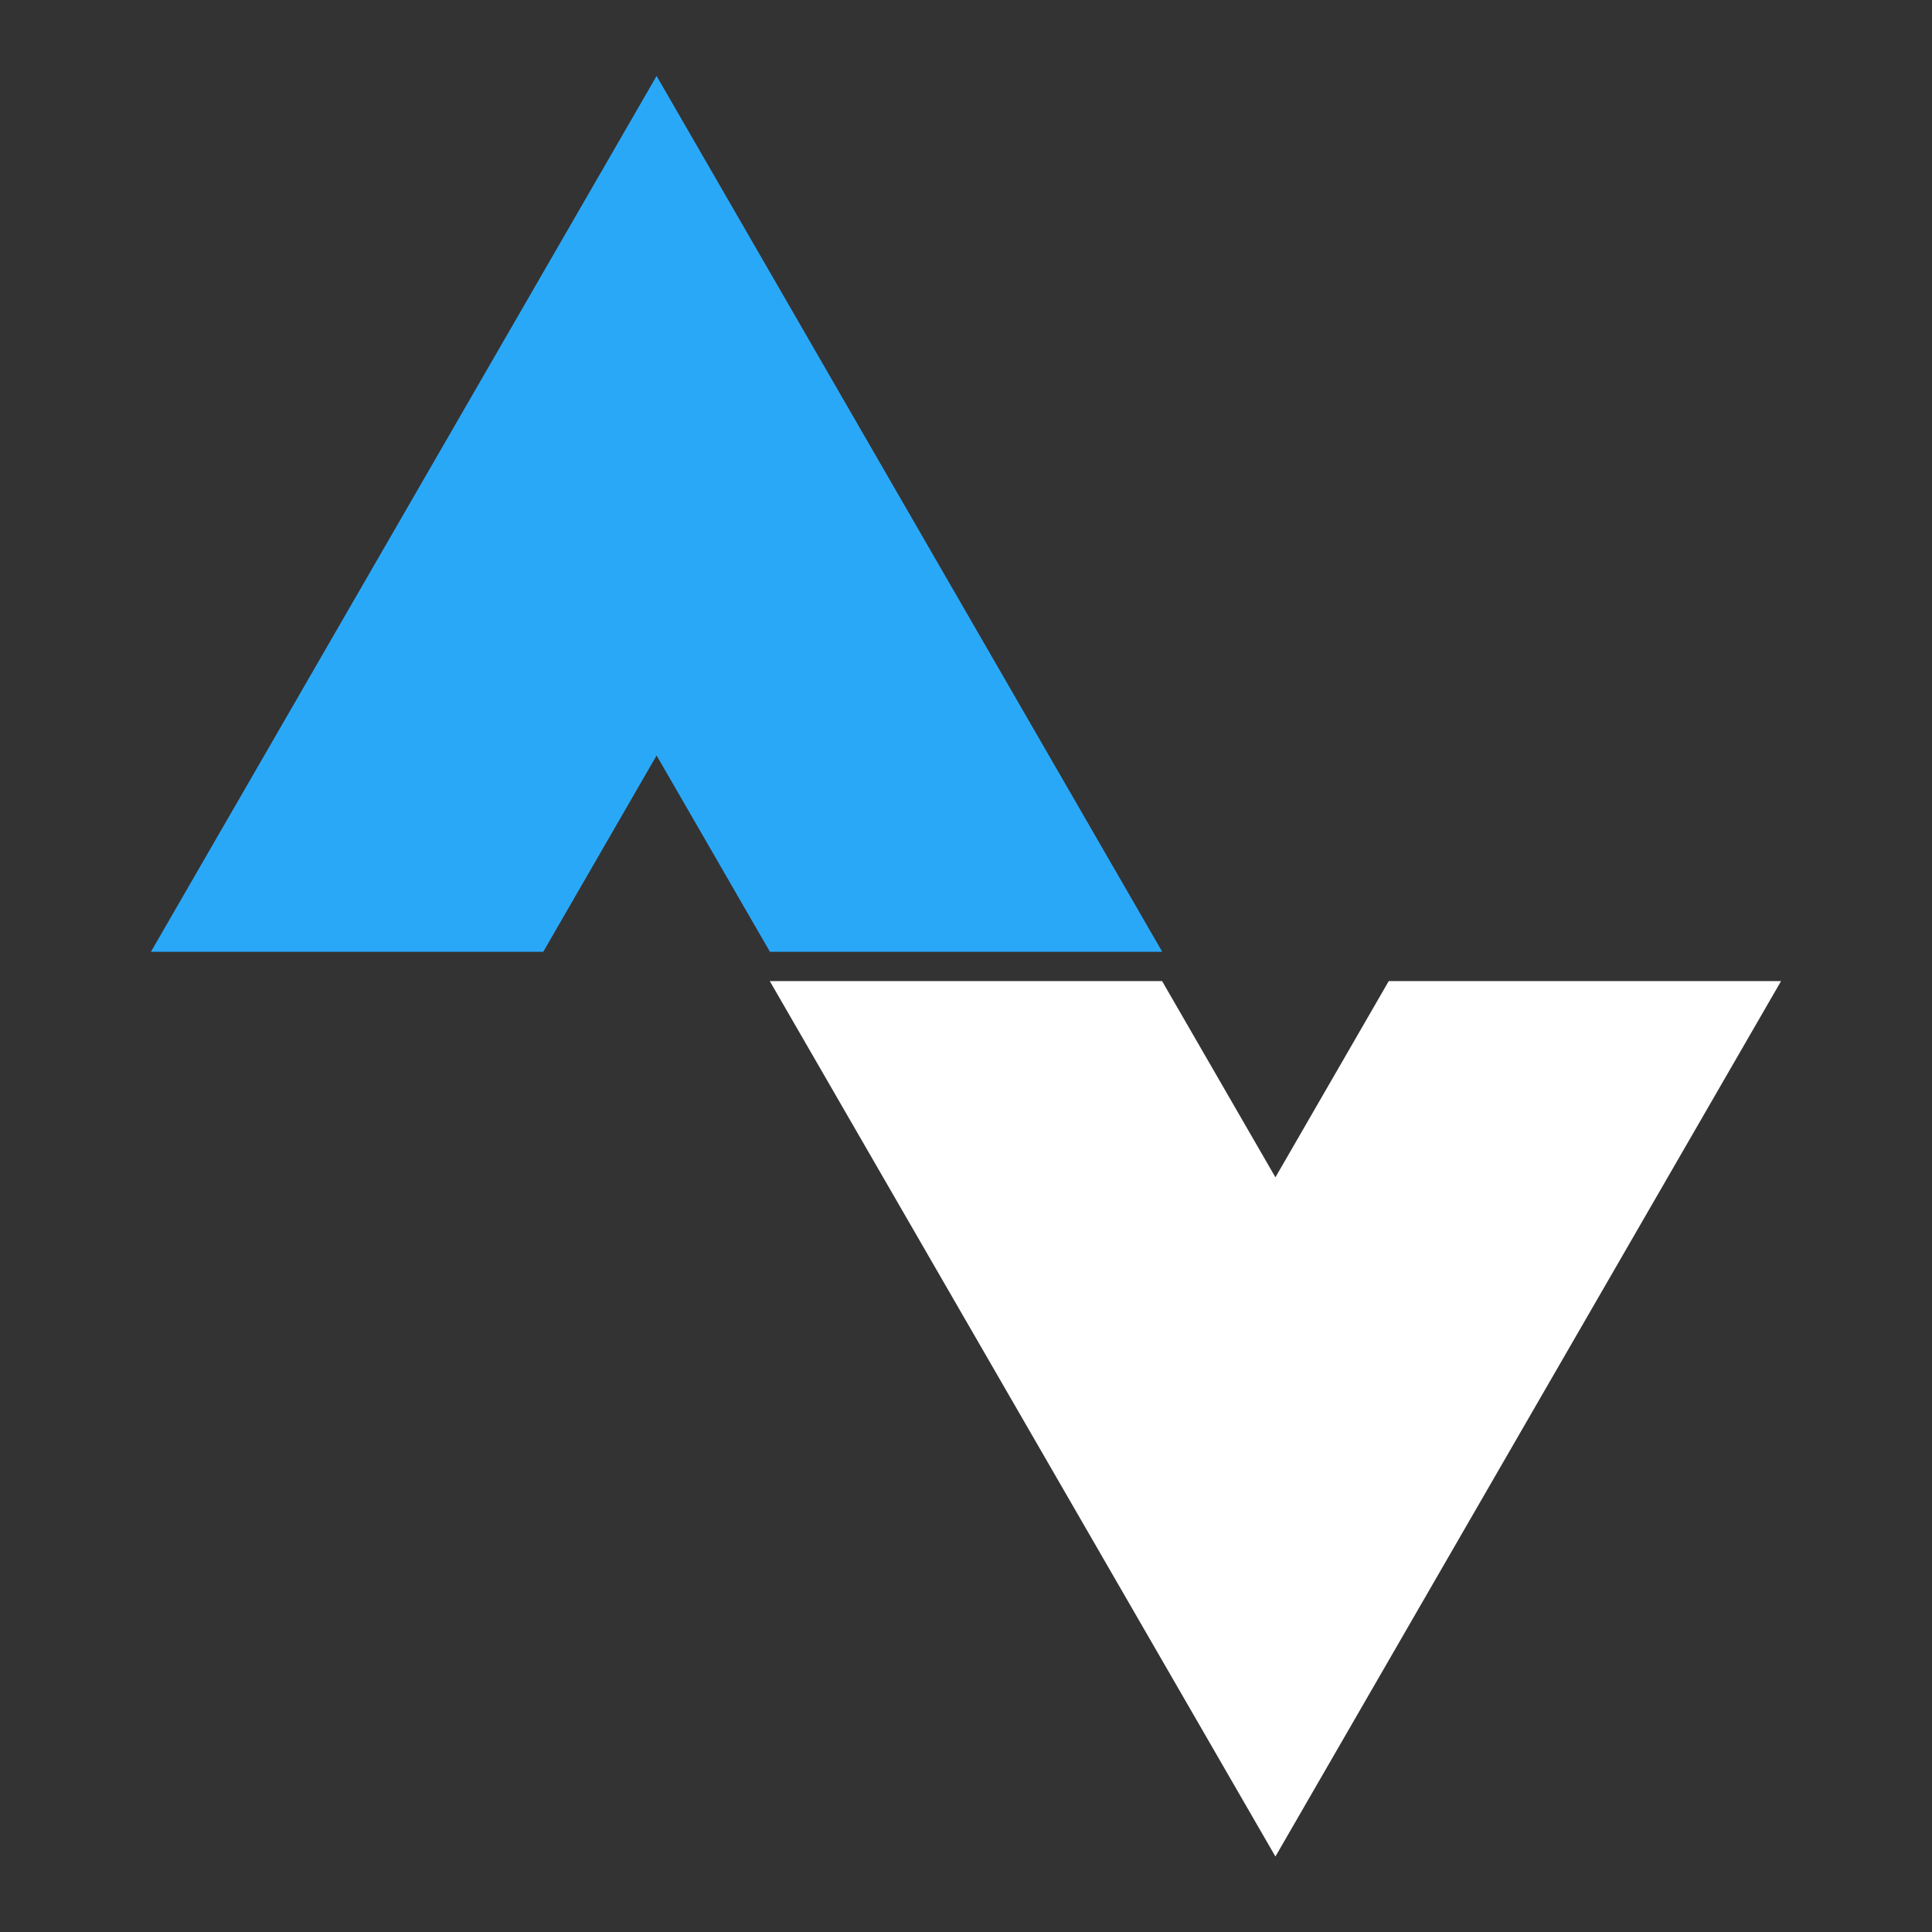
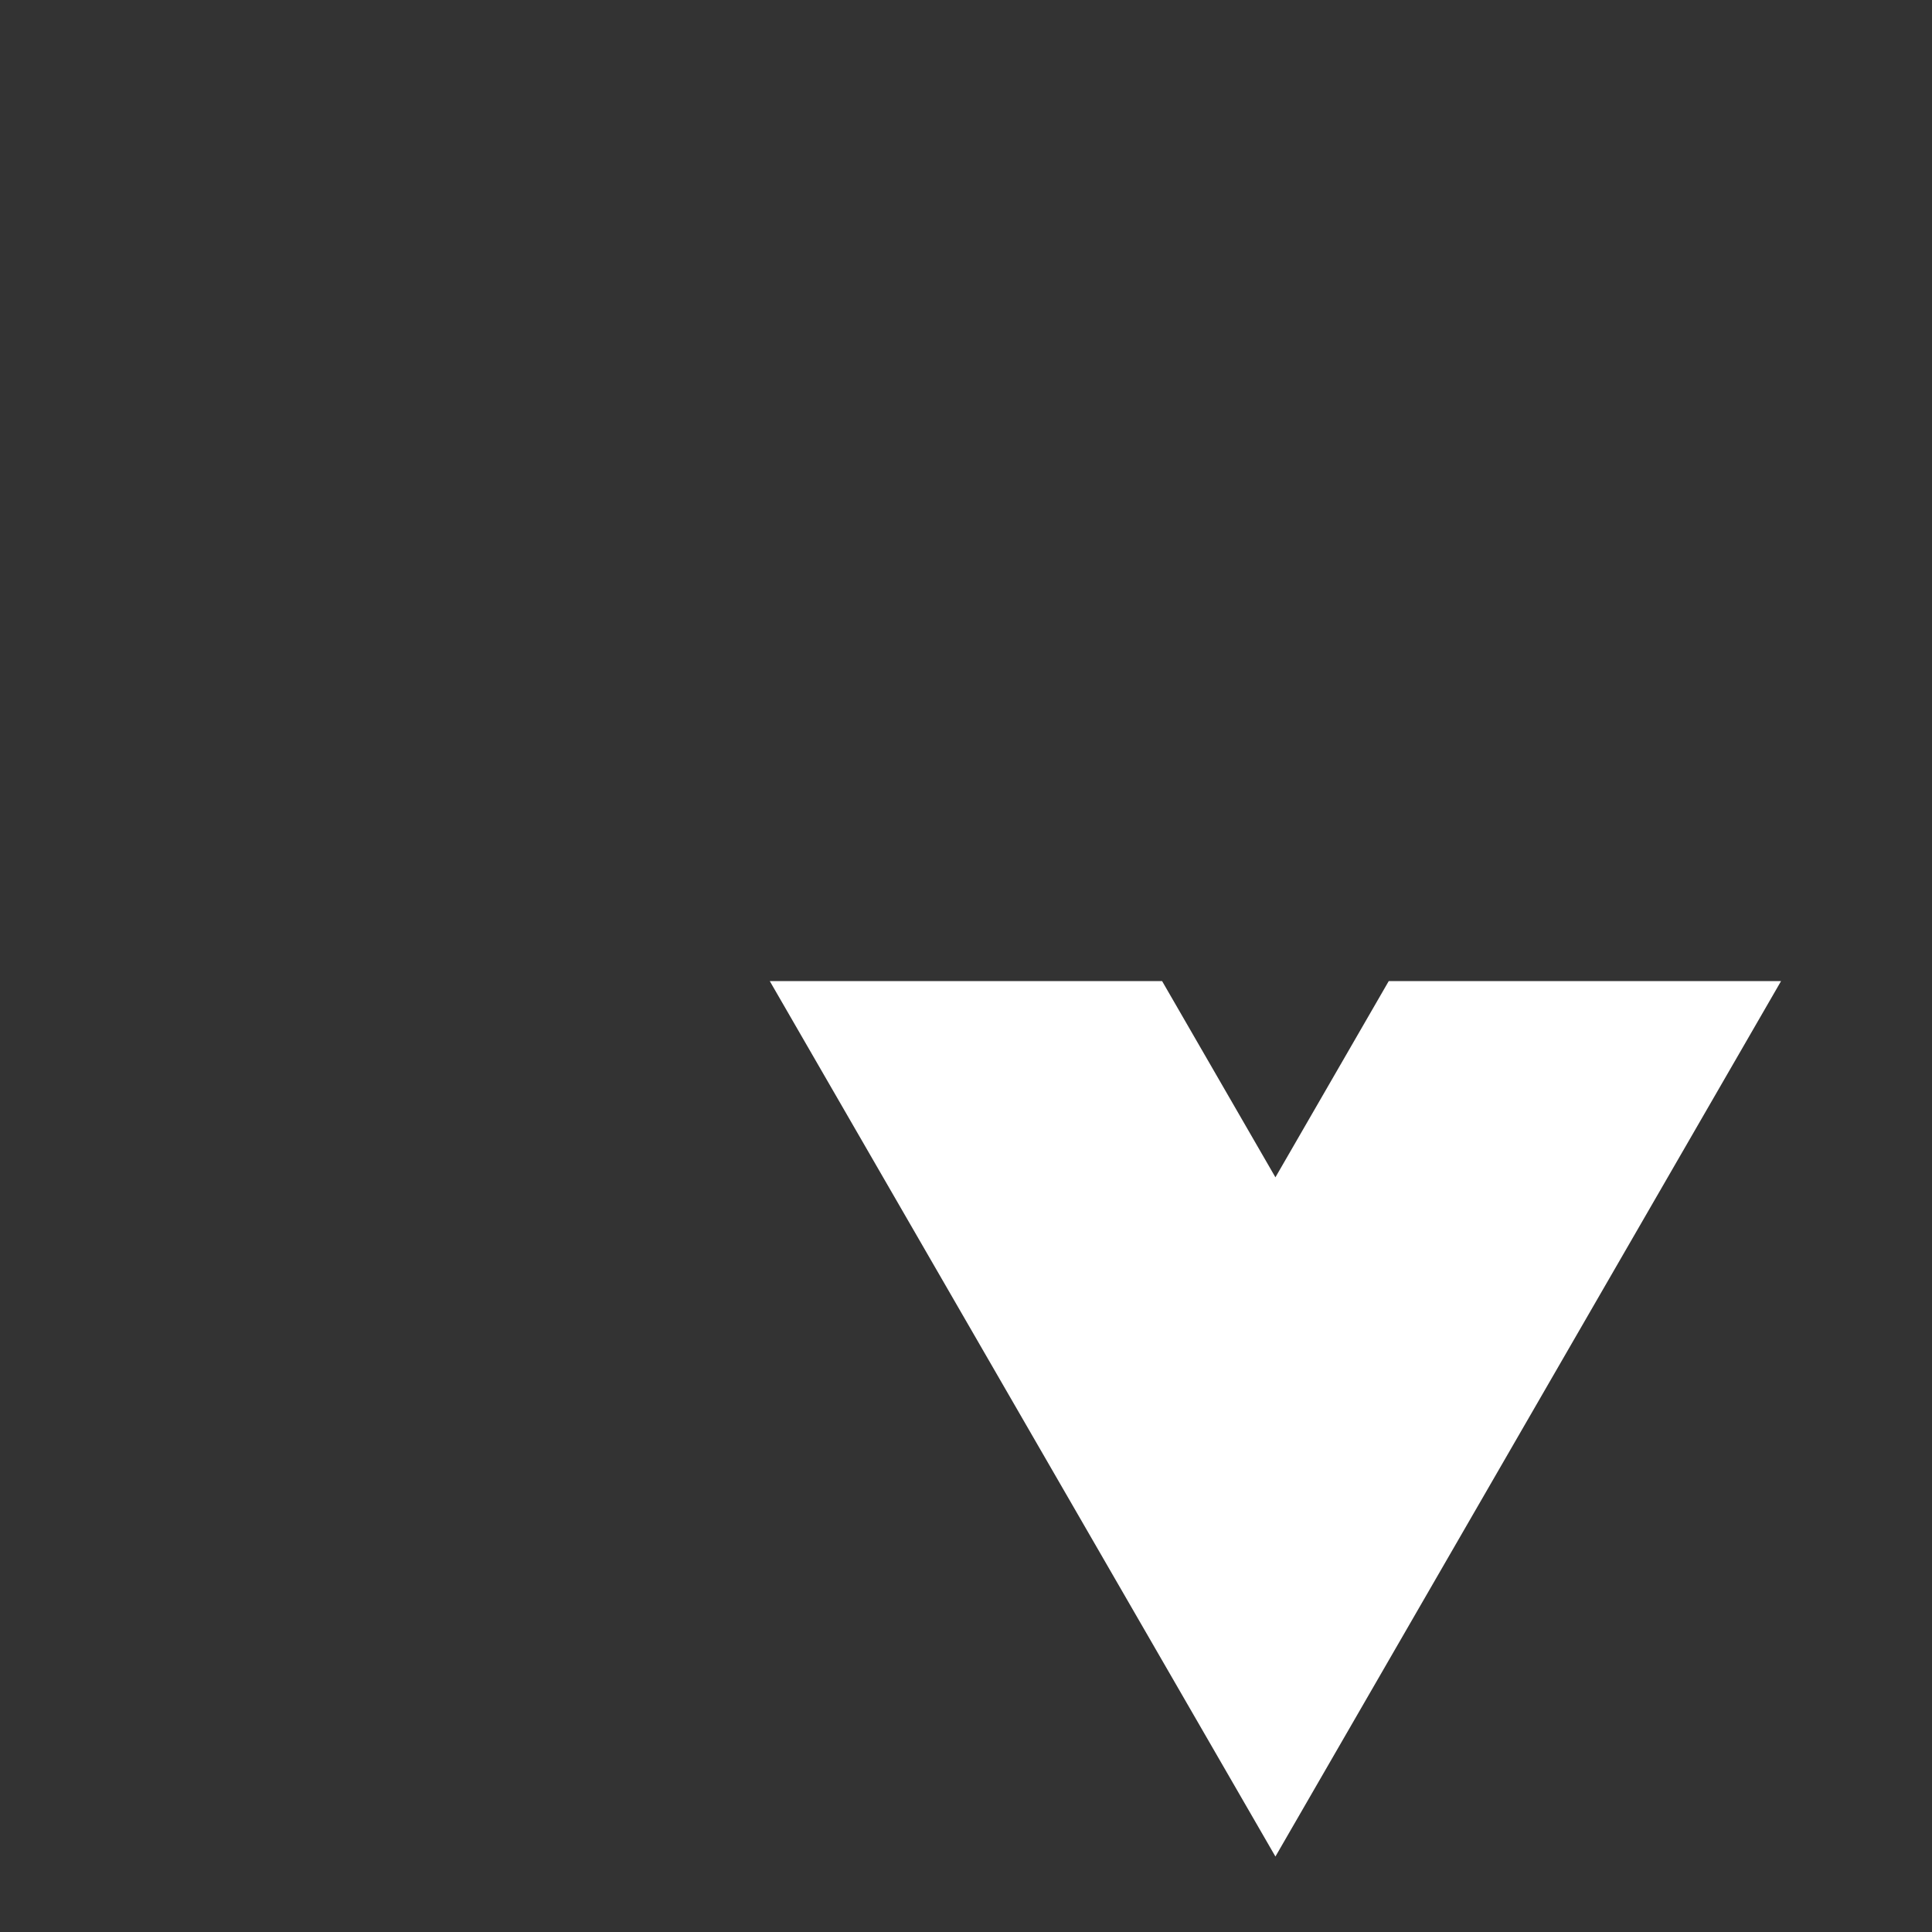
<svg xmlns="http://www.w3.org/2000/svg" viewBox="0 0 128 128">
  <rect x="0" y="0" width="128" height="128" fill="#333333" stroke="none" />
-   <path id="path1" fill="#2aa8f8" d="M 26.849 73.467 L -3.801 126.554 L 19.98 126.554 L 26.849 114.656 L 33.718 126.554 L 57.498 126.554 L 26.849 73.467 z" transform="matrix(1.093,0,0,1.093,14.155,-75.267)" />
  <path id="path2" fill="#ffffff" d="M 84.5,123 51,65 H 76.992 L 84.5,78 92.008,65 H 118 Z" />
</svg>